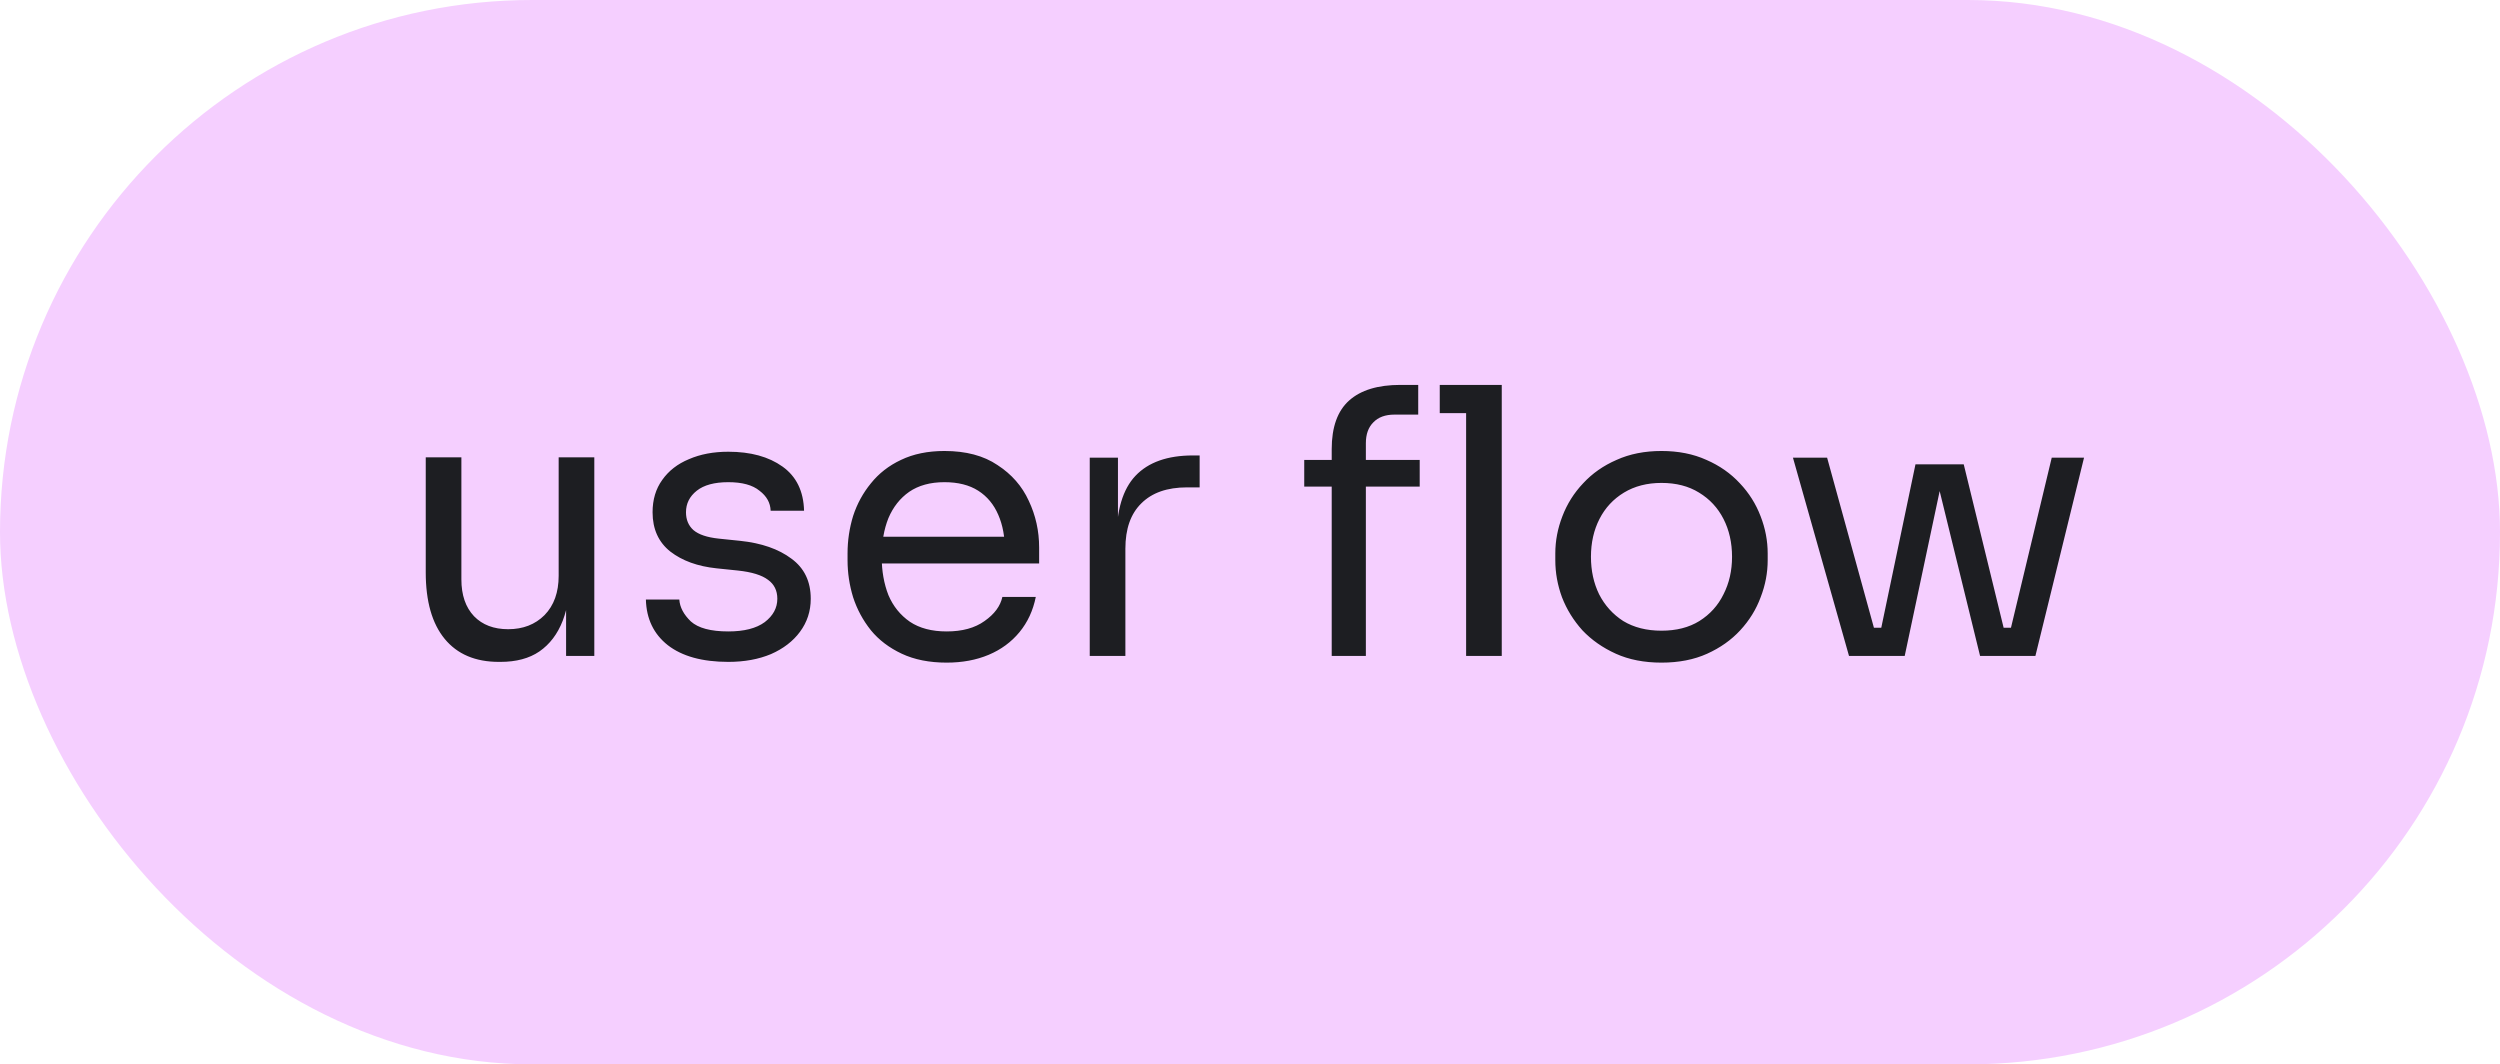
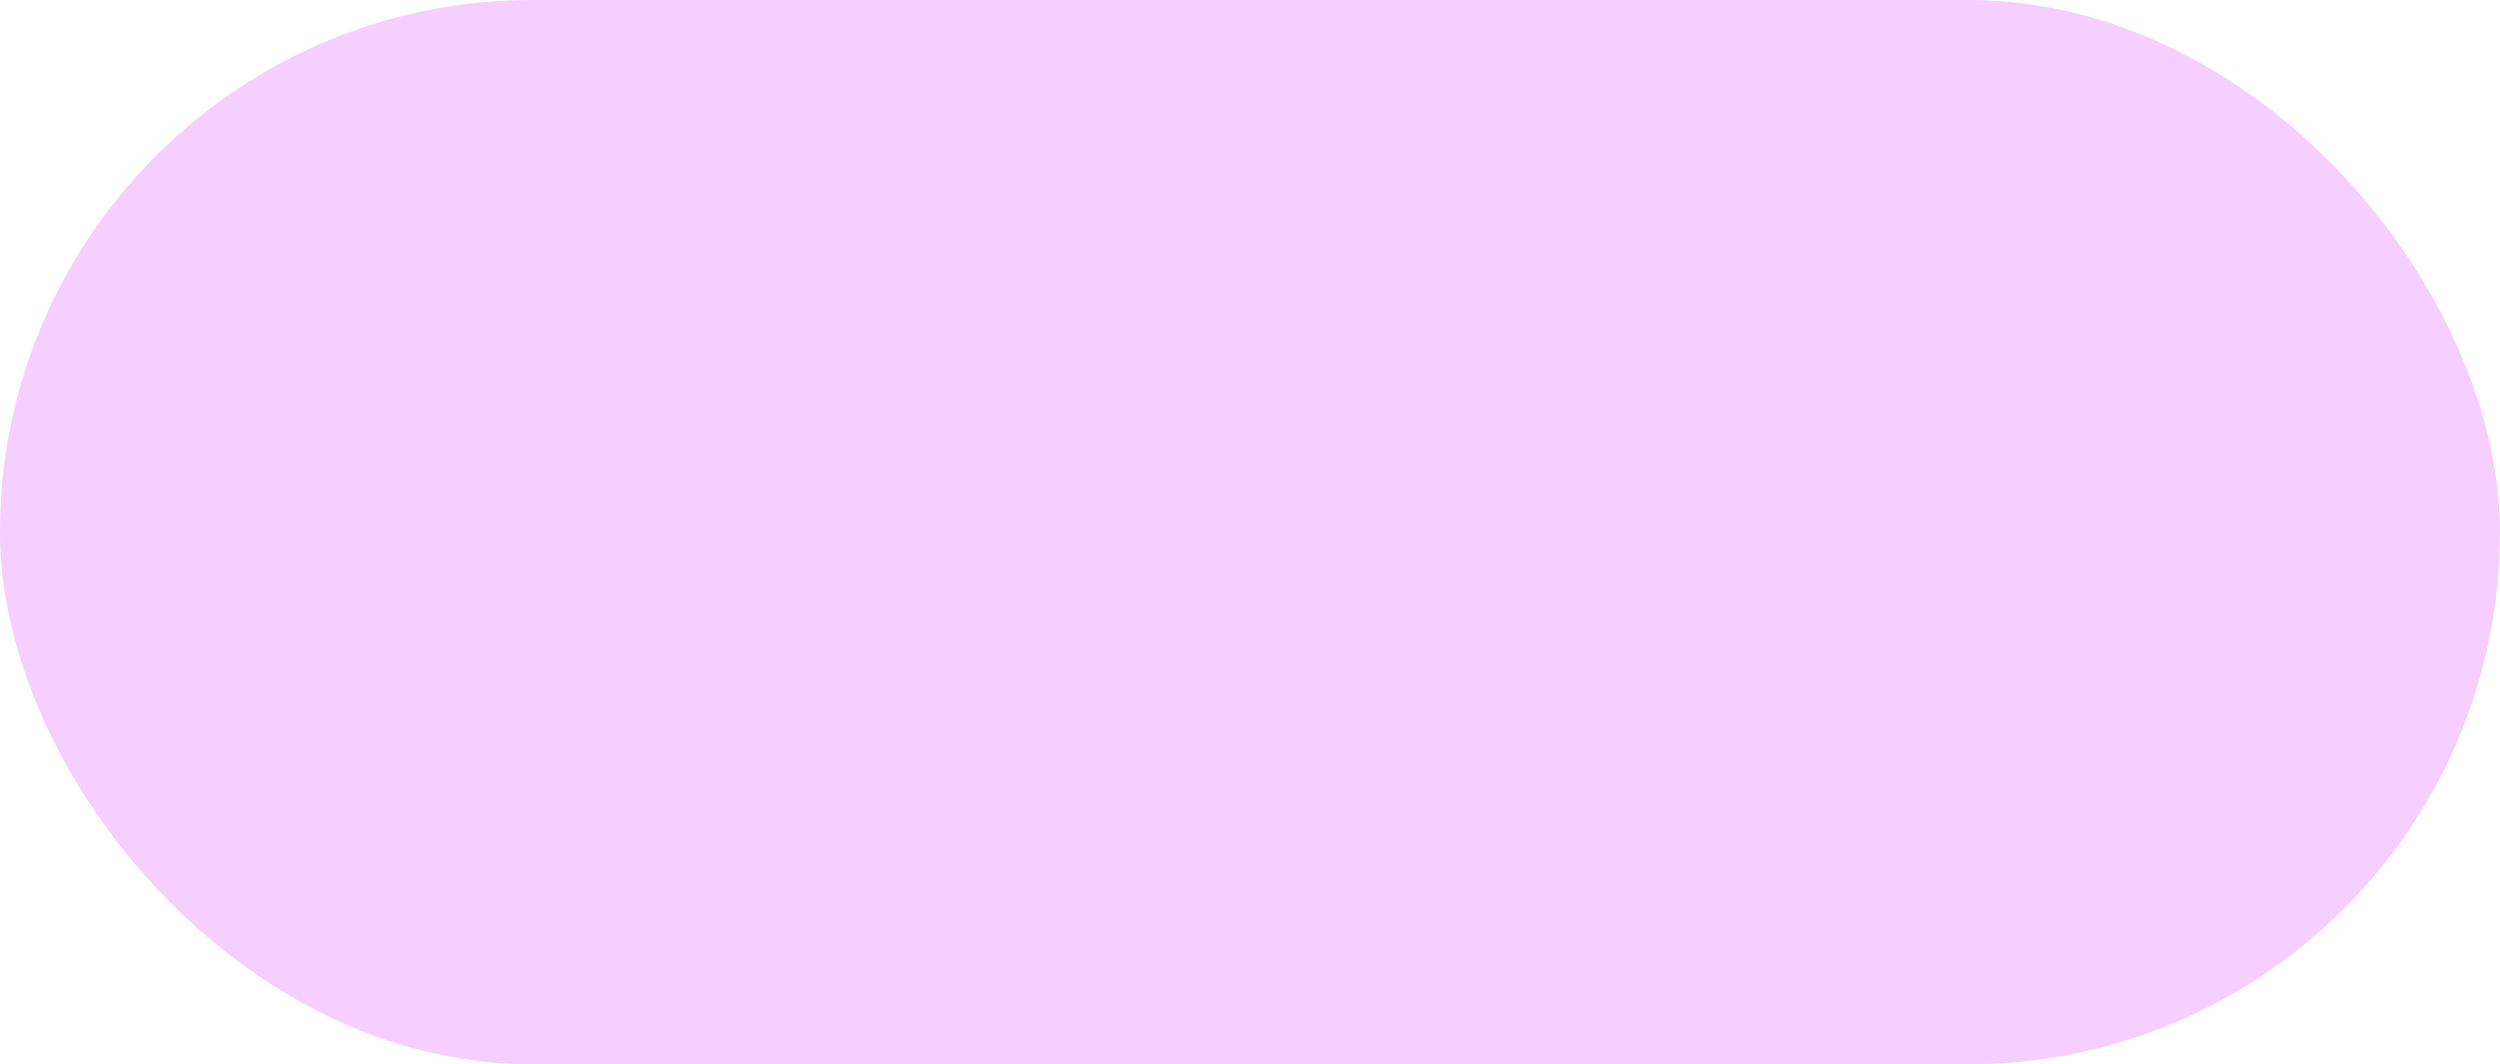
<svg xmlns="http://www.w3.org/2000/svg" width="202" height="86" viewBox="0 0 202 86" fill="none">
  <rect width="202" height="86" rx="43" fill="#F5CFFF" />
-   <path d="M40.31 53.48C38.41 53.48 36.95 52.86 35.93 51.62C34.91 50.38 34.4 48.59 34.4 46.25V36.95H37.28V46.82C37.28 48.08 37.62 49.07 38.3 49.79C38.98 50.49 39.9 50.84 41.06 50.84C42.26 50.84 43.24 50.46 44 49.7C44.76 48.92 45.14 47.86 45.14 46.52V36.95H48.02V53H45.74V46.13H46.1C46.1 47.71 45.89 49.05 45.47 50.15C45.05 51.23 44.42 52.06 43.58 52.64C42.76 53.2 41.71 53.48 40.43 53.48H40.31ZM58.848 53.48C56.748 53.48 55.118 53.03 53.958 52.13C52.818 51.23 52.228 50 52.188 48.44H54.888C54.928 49.06 55.238 49.65 55.818 50.21C56.418 50.75 57.428 51.02 58.848 51.02C60.128 51.02 61.108 50.77 61.788 50.27C62.468 49.75 62.808 49.12 62.808 48.38C62.808 47.72 62.558 47.21 62.058 46.85C61.558 46.47 60.748 46.22 59.628 46.1L57.888 45.92C56.368 45.76 55.128 45.31 54.168 44.57C53.208 43.81 52.728 42.75 52.728 41.39C52.728 40.37 52.988 39.5 53.508 38.78C54.028 38.04 54.748 37.48 55.668 37.1C56.588 36.7 57.648 36.5 58.848 36.5C60.648 36.5 62.108 36.9 63.228 37.7C64.348 38.5 64.928 39.69 64.968 41.27H62.268C62.248 40.63 61.948 40.09 61.368 39.65C60.808 39.19 59.968 38.96 58.848 38.96C57.728 38.96 56.878 39.19 56.298 39.65C55.718 40.11 55.428 40.69 55.428 41.39C55.428 41.99 55.628 42.47 56.028 42.83C56.448 43.19 57.128 43.42 58.068 43.52L59.808 43.7C61.528 43.88 62.908 44.36 63.948 45.14C64.988 45.9 65.508 46.98 65.508 48.38C65.508 49.38 65.218 50.27 64.638 51.05C64.078 51.81 63.298 52.41 62.298 52.85C61.298 53.27 60.148 53.48 58.848 53.48ZM76.492 53.54C75.092 53.54 73.882 53.3 72.862 52.82C71.842 52.34 71.012 51.71 70.372 50.93C69.732 50.13 69.252 49.24 68.932 48.26C68.632 47.28 68.482 46.28 68.482 45.26V44.72C68.482 43.68 68.632 42.67 68.932 41.69C69.252 40.71 69.732 39.83 70.372 39.05C71.012 38.25 71.822 37.62 72.802 37.16C73.802 36.68 74.972 36.44 76.312 36.44C78.052 36.44 79.482 36.82 80.602 37.58C81.742 38.32 82.582 39.28 83.122 40.46C83.682 41.64 83.962 42.9 83.962 44.24V45.53H69.742V43.37H81.862L81.202 44.54C81.202 43.4 81.022 42.42 80.662 41.6C80.302 40.76 79.762 40.11 79.042 39.65C78.322 39.19 77.412 38.96 76.312 38.96C75.172 38.96 74.222 39.22 73.462 39.74C72.722 40.26 72.162 40.97 71.782 41.87C71.422 42.77 71.242 43.81 71.242 44.99C71.242 46.13 71.422 47.16 71.782 48.08C72.162 48.98 72.742 49.7 73.522 50.24C74.302 50.76 75.292 51.02 76.492 51.02C77.752 51.02 78.772 50.74 79.552 50.18C80.352 49.62 80.832 48.97 80.992 48.23H83.692C83.472 49.33 83.032 50.28 82.372 51.08C81.712 51.88 80.882 52.49 79.882 52.91C78.882 53.33 77.752 53.54 76.492 53.54ZM88.051 53V36.98H90.331V43.58H90.211C90.211 41.24 90.721 39.53 91.741 38.45C92.781 37.35 94.331 36.8 96.391 36.8H96.931V39.38H95.911C94.311 39.38 93.081 39.81 92.221 40.67C91.361 41.51 90.931 42.73 90.931 44.33V53H88.051ZM107.602 53V36.29C107.602 34.51 108.072 33.2 109.012 32.36C109.952 31.52 111.332 31.1 113.152 31.1H114.592V33.5H112.672C111.932 33.5 111.362 33.71 110.962 34.13C110.562 34.53 110.362 35.09 110.362 35.81V53H107.602ZM105.382 39.32V37.16H114.712V39.32H105.382ZM118.462 53V31.1H121.342V53H118.462ZM116.332 33.38V31.1H121.342V33.38H116.332ZM134.249 53.54C132.849 53.54 131.619 53.3 130.559 52.82C129.499 52.34 128.599 51.71 127.859 50.93C127.139 50.13 126.589 49.24 126.209 48.26C125.849 47.28 125.669 46.28 125.669 45.26V44.72C125.669 43.7 125.859 42.7 126.239 41.72C126.619 40.72 127.179 39.83 127.919 39.05C128.659 38.25 129.559 37.62 130.619 37.16C131.679 36.68 132.889 36.44 134.249 36.44C135.609 36.44 136.819 36.68 137.879 37.16C138.939 37.62 139.839 38.25 140.579 39.05C141.319 39.83 141.879 40.72 142.259 41.72C142.639 42.7 142.829 43.7 142.829 44.72V45.26C142.829 46.28 142.639 47.28 142.259 48.26C141.899 49.24 141.349 50.13 140.609 50.93C139.889 51.71 138.999 52.34 137.939 52.82C136.879 53.3 135.649 53.54 134.249 53.54ZM134.249 50.96C135.449 50.96 136.469 50.7 137.309 50.18C138.169 49.64 138.819 48.92 139.259 48.02C139.719 47.12 139.949 46.11 139.949 44.99C139.949 43.85 139.719 42.83 139.259 41.93C138.799 41.03 138.139 40.32 137.279 39.8C136.439 39.28 135.429 39.02 134.249 39.02C133.089 39.02 132.079 39.28 131.219 39.8C130.359 40.32 129.699 41.03 129.239 41.93C128.779 42.83 128.549 43.85 128.549 44.99C128.549 46.11 128.769 47.12 129.209 48.02C129.669 48.92 130.319 49.64 131.159 50.18C132.019 50.7 133.049 50.96 134.249 50.96ZM151.53 53L154.77 37.52H158.67L162.45 53H159.99L156.21 37.58H157.17L153.9 53H151.53ZM150.06 53V50.72H153.39V53H150.06ZM149.4 53L144.87 36.98H147.63L152.04 53H149.4ZM160.59 53V50.72H163.92V53H160.59ZM161.94 53L165.78 36.98H168.39L164.46 53H161.94Z" fill="#1D1E22" />
</svg>